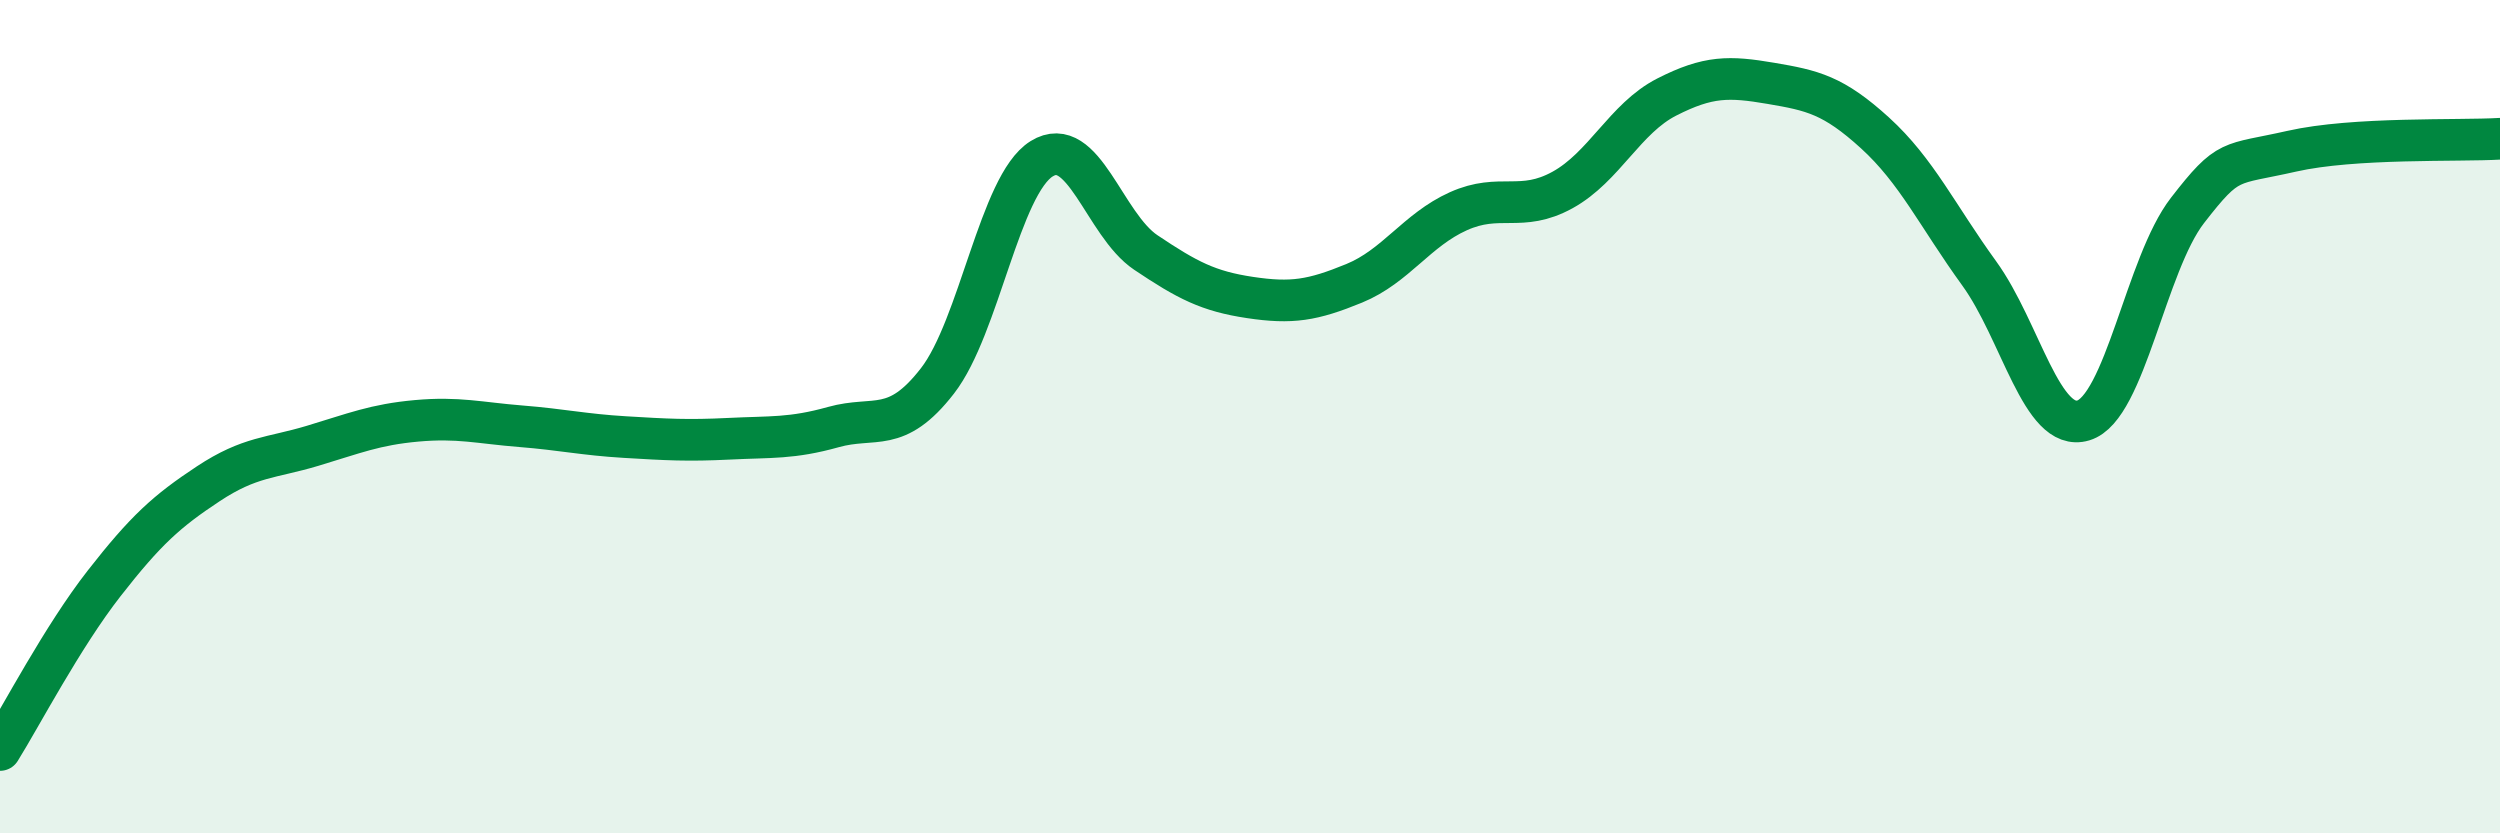
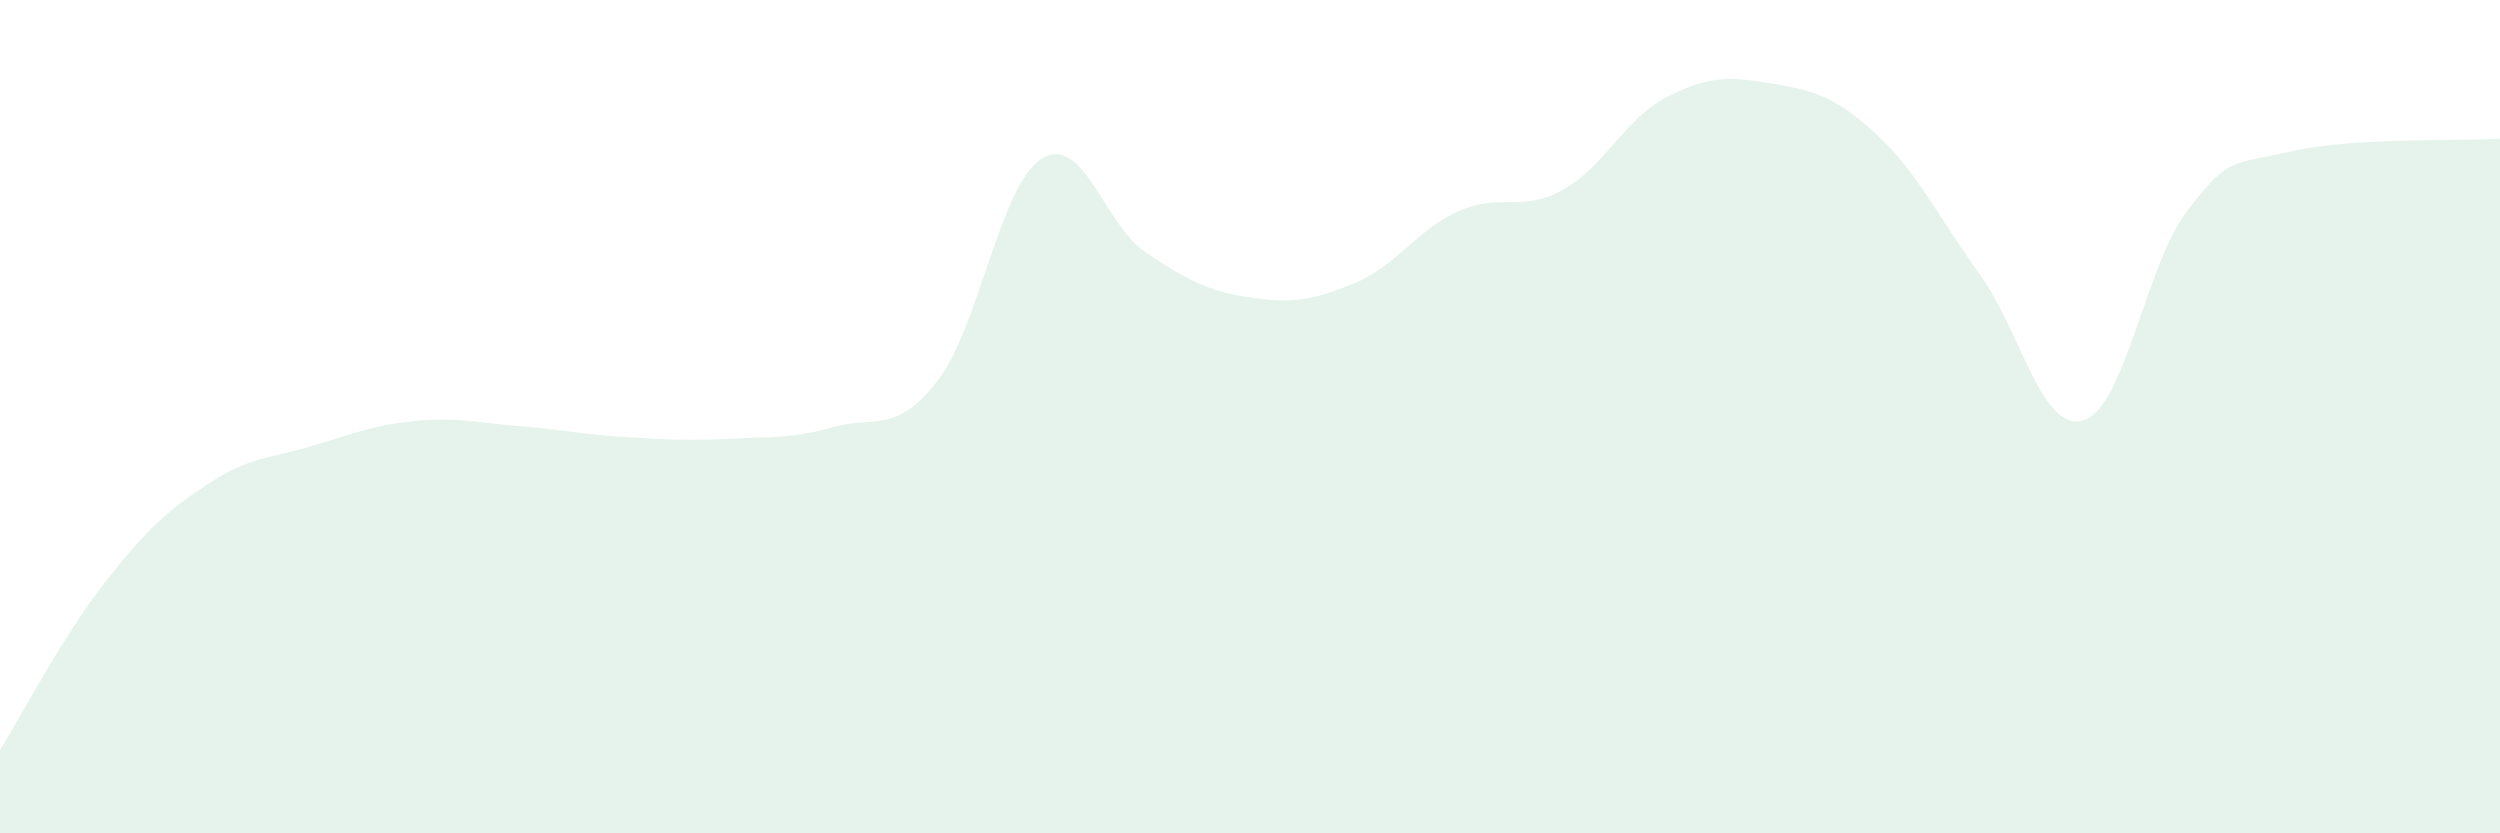
<svg xmlns="http://www.w3.org/2000/svg" width="60" height="20" viewBox="0 0 60 20">
  <path d="M 0,18 C 0.5,17.2 1.5,15.28 2.5,14 C 3.5,12.72 4,12.27 5,11.61 C 6,10.95 6.5,11 7.5,10.7 C 8.5,10.4 9,10.19 10,10.1 C 11,10.01 11.5,10.15 12.5,10.23 C 13.5,10.31 14,10.43 15,10.49 C 16,10.55 16.5,10.58 17.5,10.53 C 18.5,10.48 19,10.53 20,10.25 C 21,9.97 21.5,10.43 22.5,9.14 C 23.5,7.85 24,4.43 25,3.81 C 26,3.19 26.5,5.39 27.5,6.06 C 28.5,6.73 29,6.99 30,7.14 C 31,7.29 31.5,7.21 32.5,6.8 C 33.5,6.39 34,5.52 35,5.07 C 36,4.62 36.5,5.11 37.5,4.56 C 38.5,4.01 39,2.84 40,2.33 C 41,1.82 41.5,1.83 42.5,2 C 43.5,2.17 44,2.28 45,3.19 C 46,4.1 46.5,5.18 47.5,6.56 C 48.5,7.94 49,10.39 50,10.09 C 51,9.79 51.5,6.34 52.5,5.05 C 53.5,3.76 53.5,3.97 55,3.63 C 56.5,3.29 59,3.39 60,3.33L60 20L0 20Z" fill="#008740" opacity="0.1" stroke-linecap="round" stroke-linejoin="round" />
-   <path d="M 0,18 C 0.5,17.2 1.5,15.28 2.5,14 C 3.5,12.72 4,12.27 5,11.61 C 6,10.95 6.5,11 7.5,10.7 C 8.5,10.4 9,10.19 10,10.1 C 11,10.01 11.5,10.15 12.5,10.23 C 13.5,10.31 14,10.43 15,10.49 C 16,10.55 16.5,10.58 17.5,10.53 C 18.5,10.48 19,10.53 20,10.25 C 21,9.97 21.5,10.43 22.5,9.14 C 23.5,7.85 24,4.43 25,3.81 C 26,3.19 26.5,5.39 27.5,6.06 C 28.5,6.73 29,6.99 30,7.14 C 31,7.29 31.5,7.21 32.5,6.8 C 33.5,6.39 34,5.52 35,5.07 C 36,4.62 36.5,5.11 37.5,4.56 C 38.5,4.01 39,2.84 40,2.33 C 41,1.82 41.5,1.83 42.5,2 C 43.5,2.17 44,2.28 45,3.19 C 46,4.1 46.5,5.18 47.5,6.56 C 48.5,7.94 49,10.39 50,10.09 C 51,9.79 51.5,6.34 52.5,5.05 C 53.5,3.76 53.5,3.97 55,3.63 C 56.5,3.29 59,3.39 60,3.33" stroke="#008740" stroke-width="1" fill="none" stroke-linecap="round" stroke-linejoin="round" />
</svg>